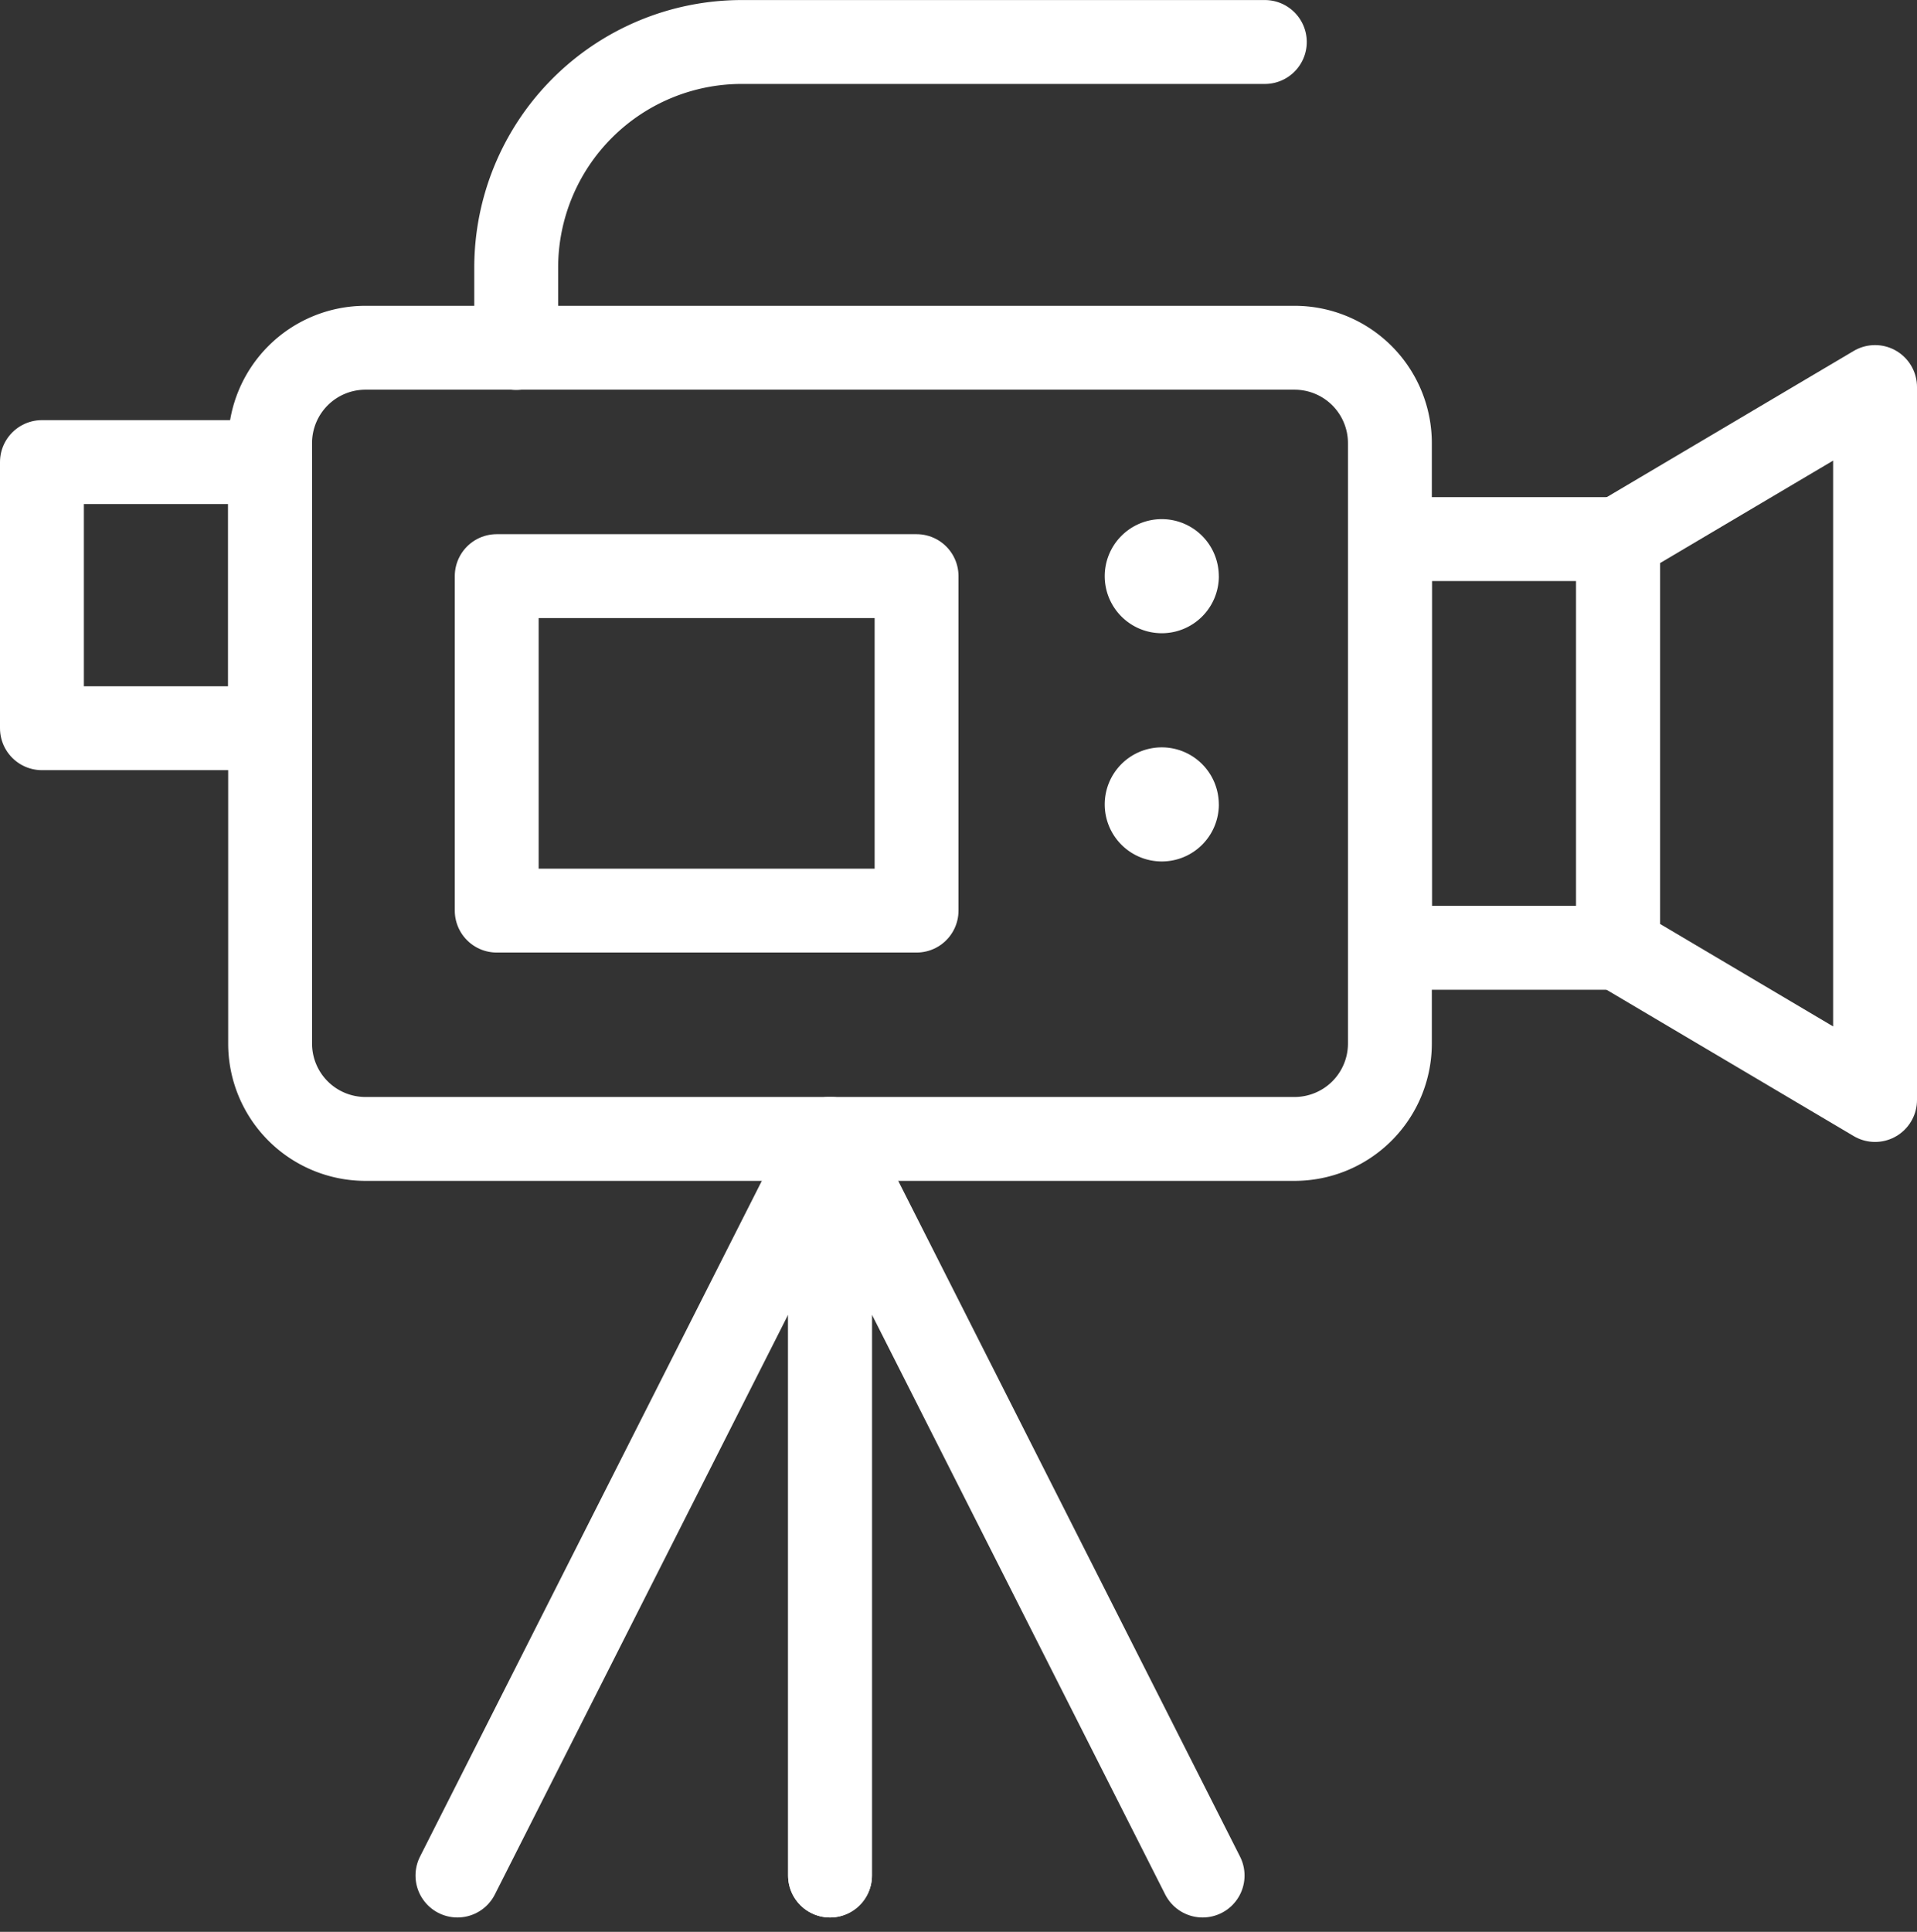
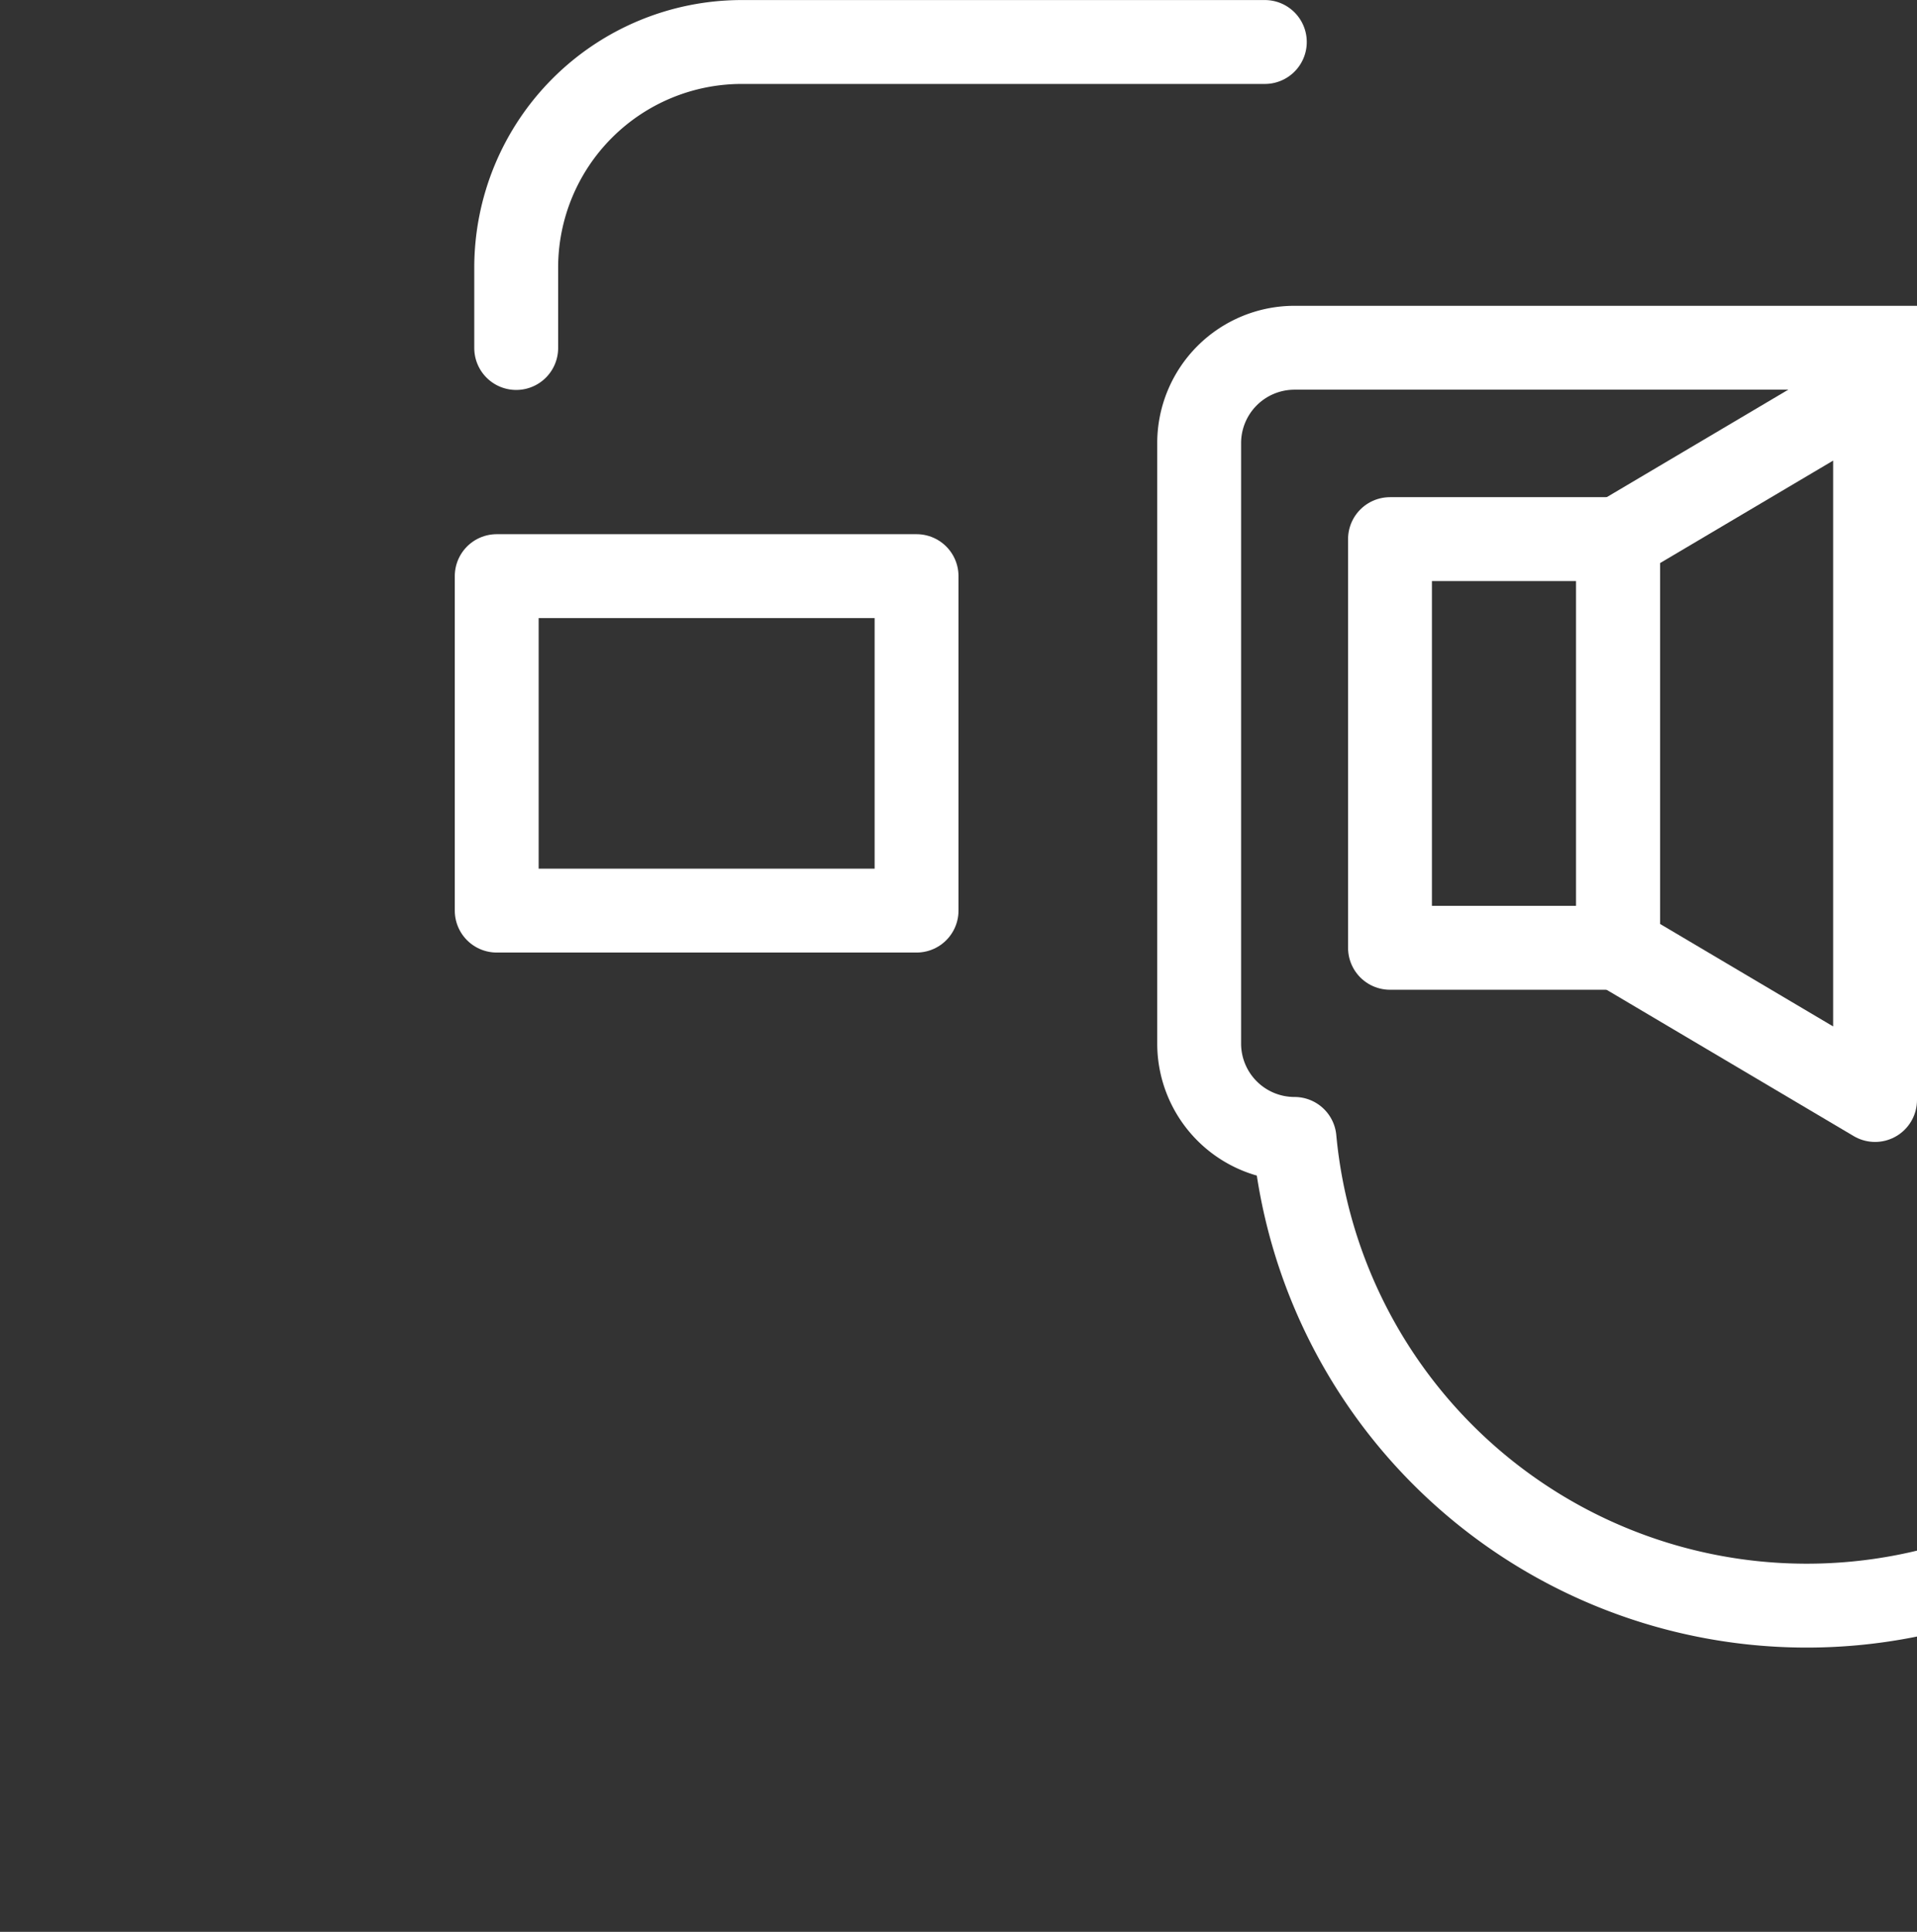
<svg xmlns="http://www.w3.org/2000/svg" width="38.856" height="39.148" viewBox="0 0 38.856 39.148">
  <rect x="0" y="0" width="38.856" height="39.148" fill="#333333" stroke="none" />
  <g id="Group_9661" data-name="Group 9661" transform="translate(0.85 0.85)">
    <g id="g1390" transform="translate(4.625 6.201)">
-       <path id="path1392" d="M-338.387-261.2h-18.831a1.933,1.933,0,0,1-1.933-1.933V-275.3a1.933,1.933,0,0,1,1.933-1.933h18.831a1.933,1.933,0,0,1,1.933,1.933v12.161A1.933,1.933,0,0,1-338.387-261.2Z" transform="translate(359.151 277.229)" fill="none" stroke="#fff" stroke-linecap="round" stroke-linejoin="round" stroke-width="1.7" />
+       <path id="path1392" d="M-338.387-261.2a1.933,1.933,0,0,1-1.933-1.933V-275.3a1.933,1.933,0,0,1,1.933-1.933h18.831a1.933,1.933,0,0,1,1.933,1.933v12.161A1.933,1.933,0,0,1-338.387-261.2Z" transform="translate(359.151 277.229)" fill="none" stroke="#fff" stroke-linecap="round" stroke-linejoin="round" stroke-width="1.7" />
    </g>
    <path id="path1394" d="M497.216-480.136h-4.625v-8.282h4.625Z" transform="translate(-465.267 498.493)" fill="none" stroke="#fff" stroke-linecap="round" stroke-linejoin="round" stroke-width="1.7" />
    <g id="g1396" transform="translate(31.949 6.991)">
      <path id="path1398" d="M-84.867-235.471l-5.208-3.083v-8.282l5.208-3.083Z" transform="translate(90.074 249.921)" fill="none" stroke="#fff" stroke-linecap="round" stroke-linejoin="round" stroke-width="1.7" />
    </g>
-     <path id="path1400" d="M20-510.012h4.625v-5.393H20Z" transform="translate(-20 523.919)" fill="none" stroke="#fff" stroke-linecap="round" stroke-linejoin="round" stroke-width="1.7" />
    <g id="g1402" transform="translate(9.613)">
      <path id="path1404" d="M0-101.058v-1.627a4.574,4.574,0,0,1,4.574-4.574h10.6" transform="translate(0 107.26)" fill="none" stroke="#fff" stroke-linecap="round" stroke-linejoin="round" stroke-width="1.7" />
    </g>
    <path id="path1406" d="M187.956-468.628h-8.51v-6.778h8.51Z" transform="translate(-170.228 486.231)" fill="none" stroke="#fff" stroke-linecap="round" stroke-linejoin="round" stroke-width="1.7" />
    <g id="g1408" transform="translate(21.542 9.67)">
-       <path id="path1410" d="M-37.687-18.844a1.156,1.156,0,0,1-1.156,1.156A1.156,1.156,0,0,1-40-18.844,1.156,1.156,0,0,1-38.844-20a1.156,1.156,0,0,1,1.156,1.156" transform="translate(40 20)" fill="#fff" />
-     </g>
+       </g>
    <g id="g1412" transform="translate(21.542 14.295)">
-       <path id="path1414" d="M-37.687-18.844a1.156,1.156,0,0,1-1.156,1.156A1.156,1.156,0,0,1-40-18.844,1.156,1.156,0,0,1-38.844-20a1.156,1.156,0,0,1,1.156,1.156" transform="translate(40 20)" fill="#fff" />
-     </g>
+       </g>
    <g id="g1416" transform="translate(8.423 22.23)">
-       <path id="path1418" d="M-123.067-243.25v-14.927l-7.552,14.927" transform="translate(130.618 258.177)" fill="none" stroke="#fff" stroke-linecap="round" stroke-linejoin="round" stroke-width="1.7" />
-     </g>
+       </g>
    <g id="g1420" transform="translate(15.974 22.23)">
-       <path id="path1422" d="M0-243.25v-14.927L7.552-243.25" transform="translate(0 258.177)" fill="none" stroke="#fff" stroke-linecap="round" stroke-linejoin="round" stroke-width="1.7" />
-     </g>
+       </g>
  </g>
</svg>